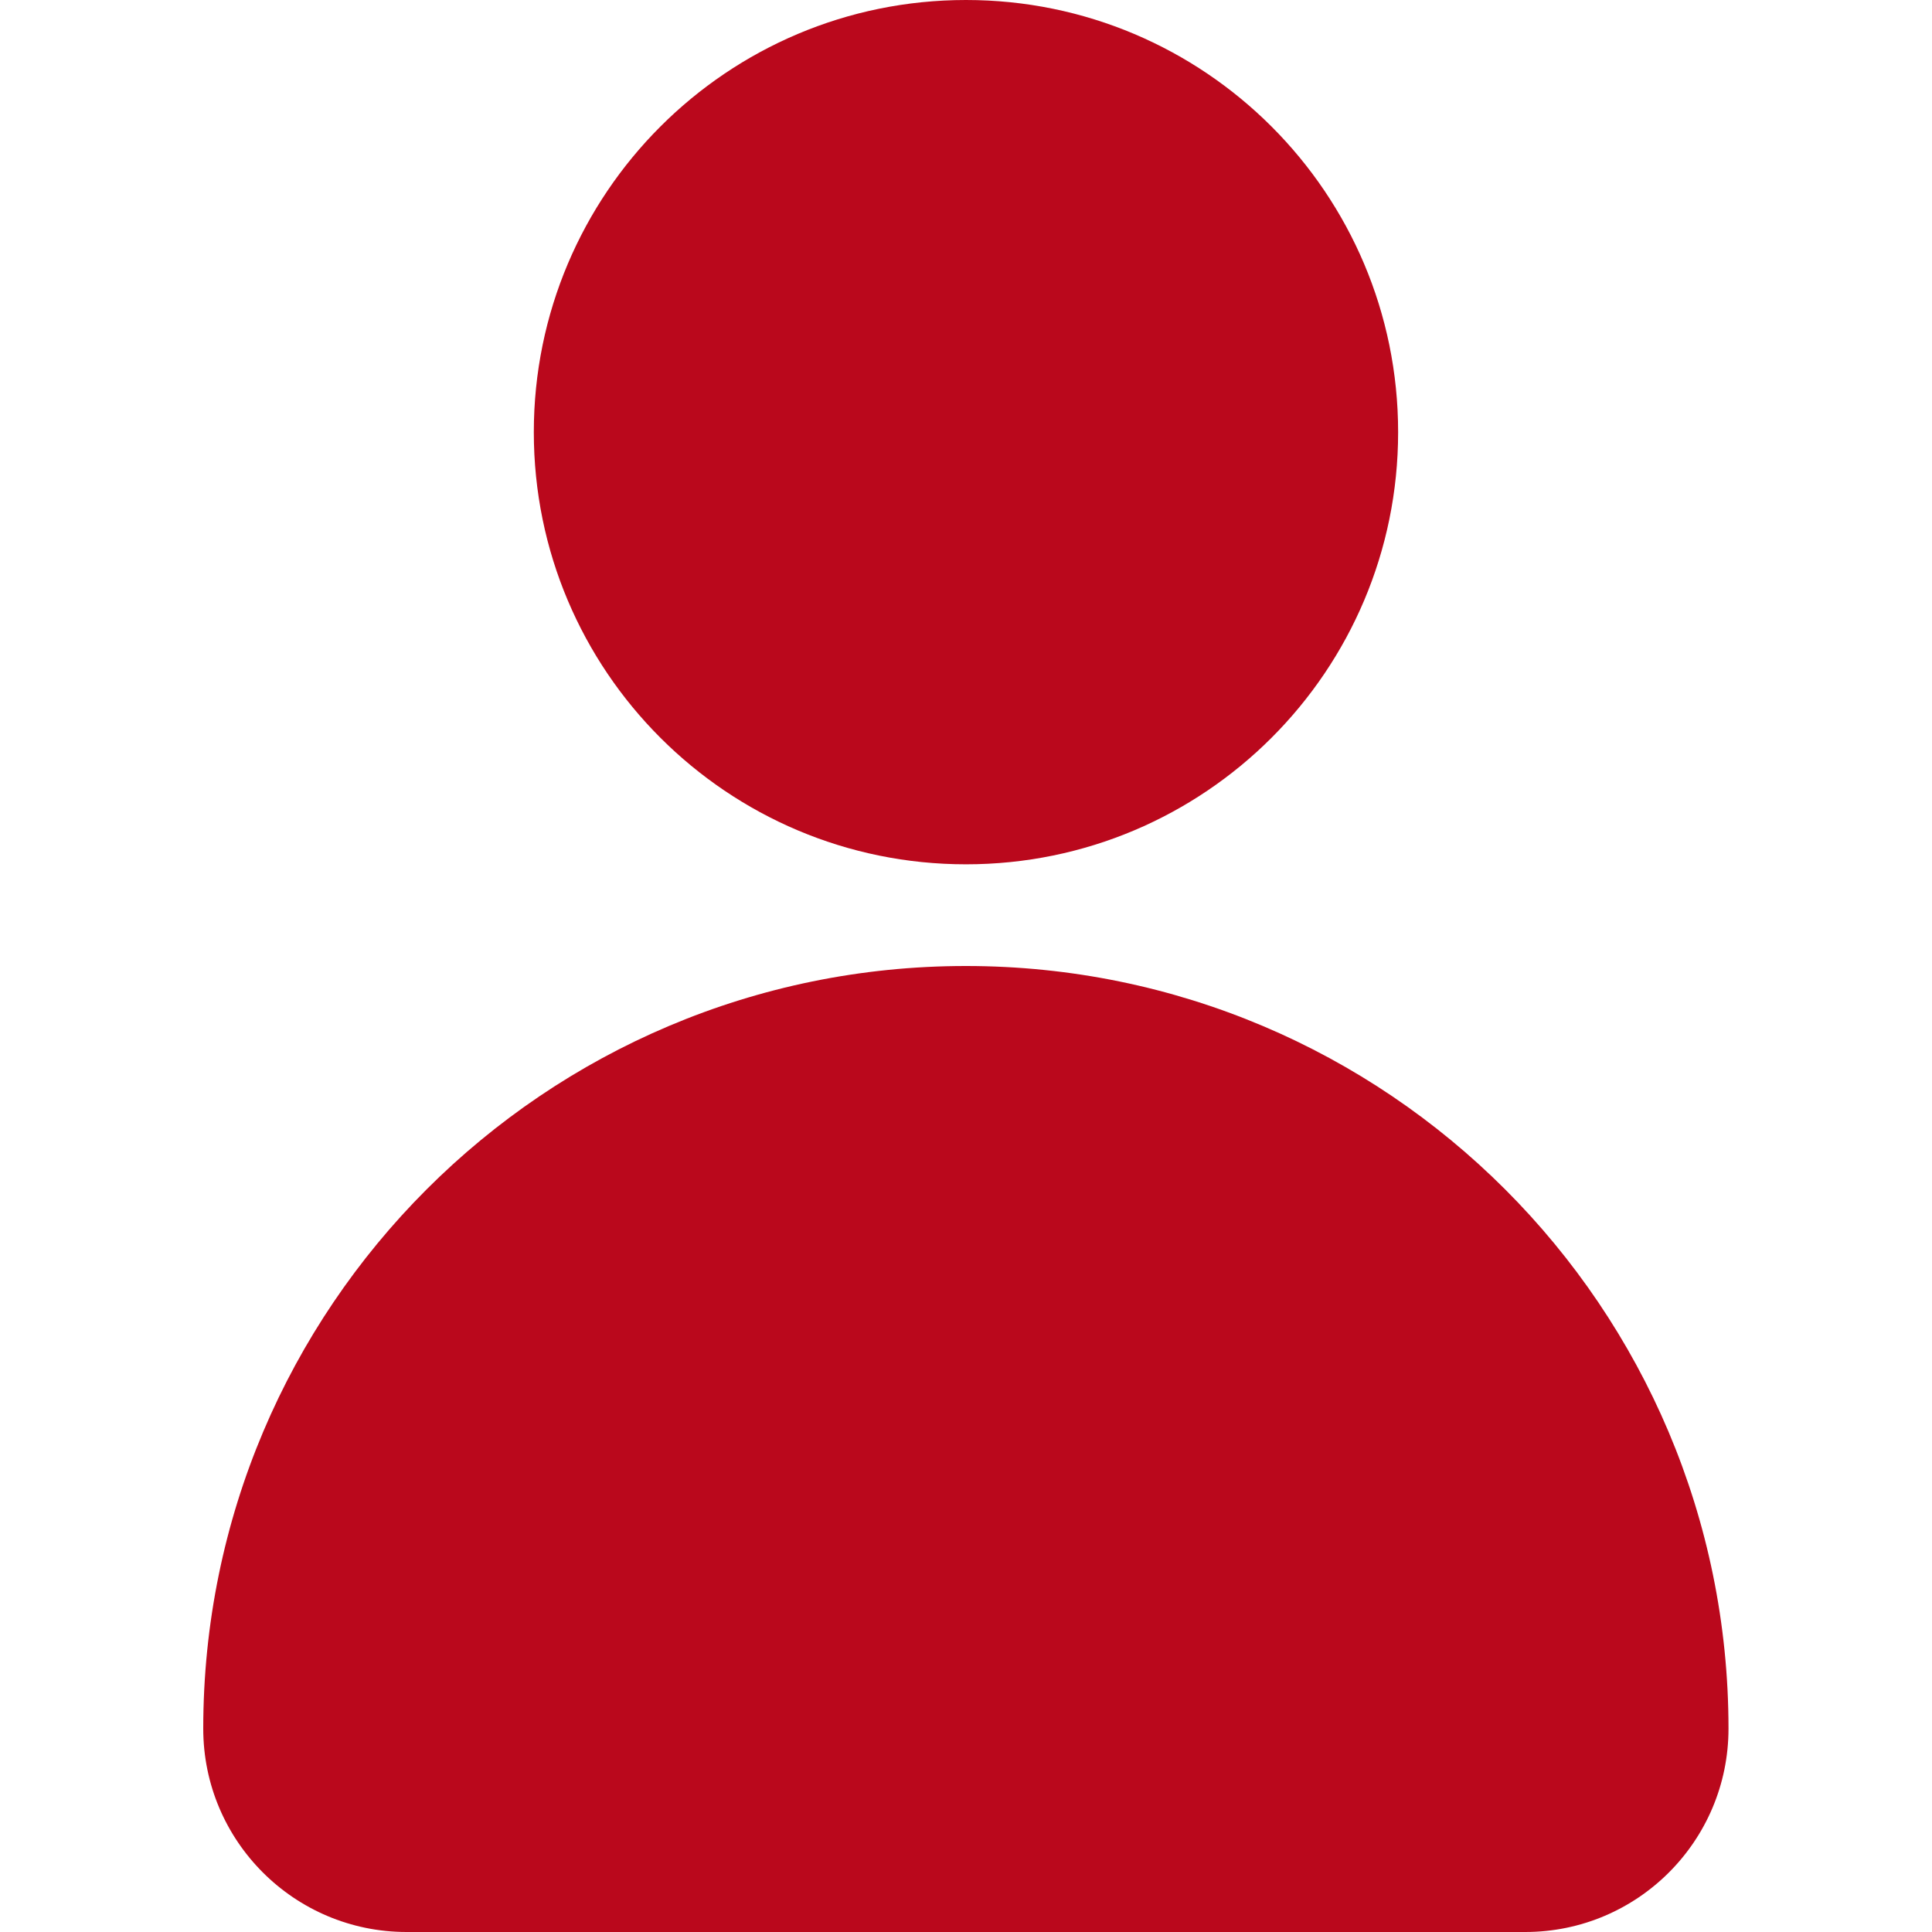
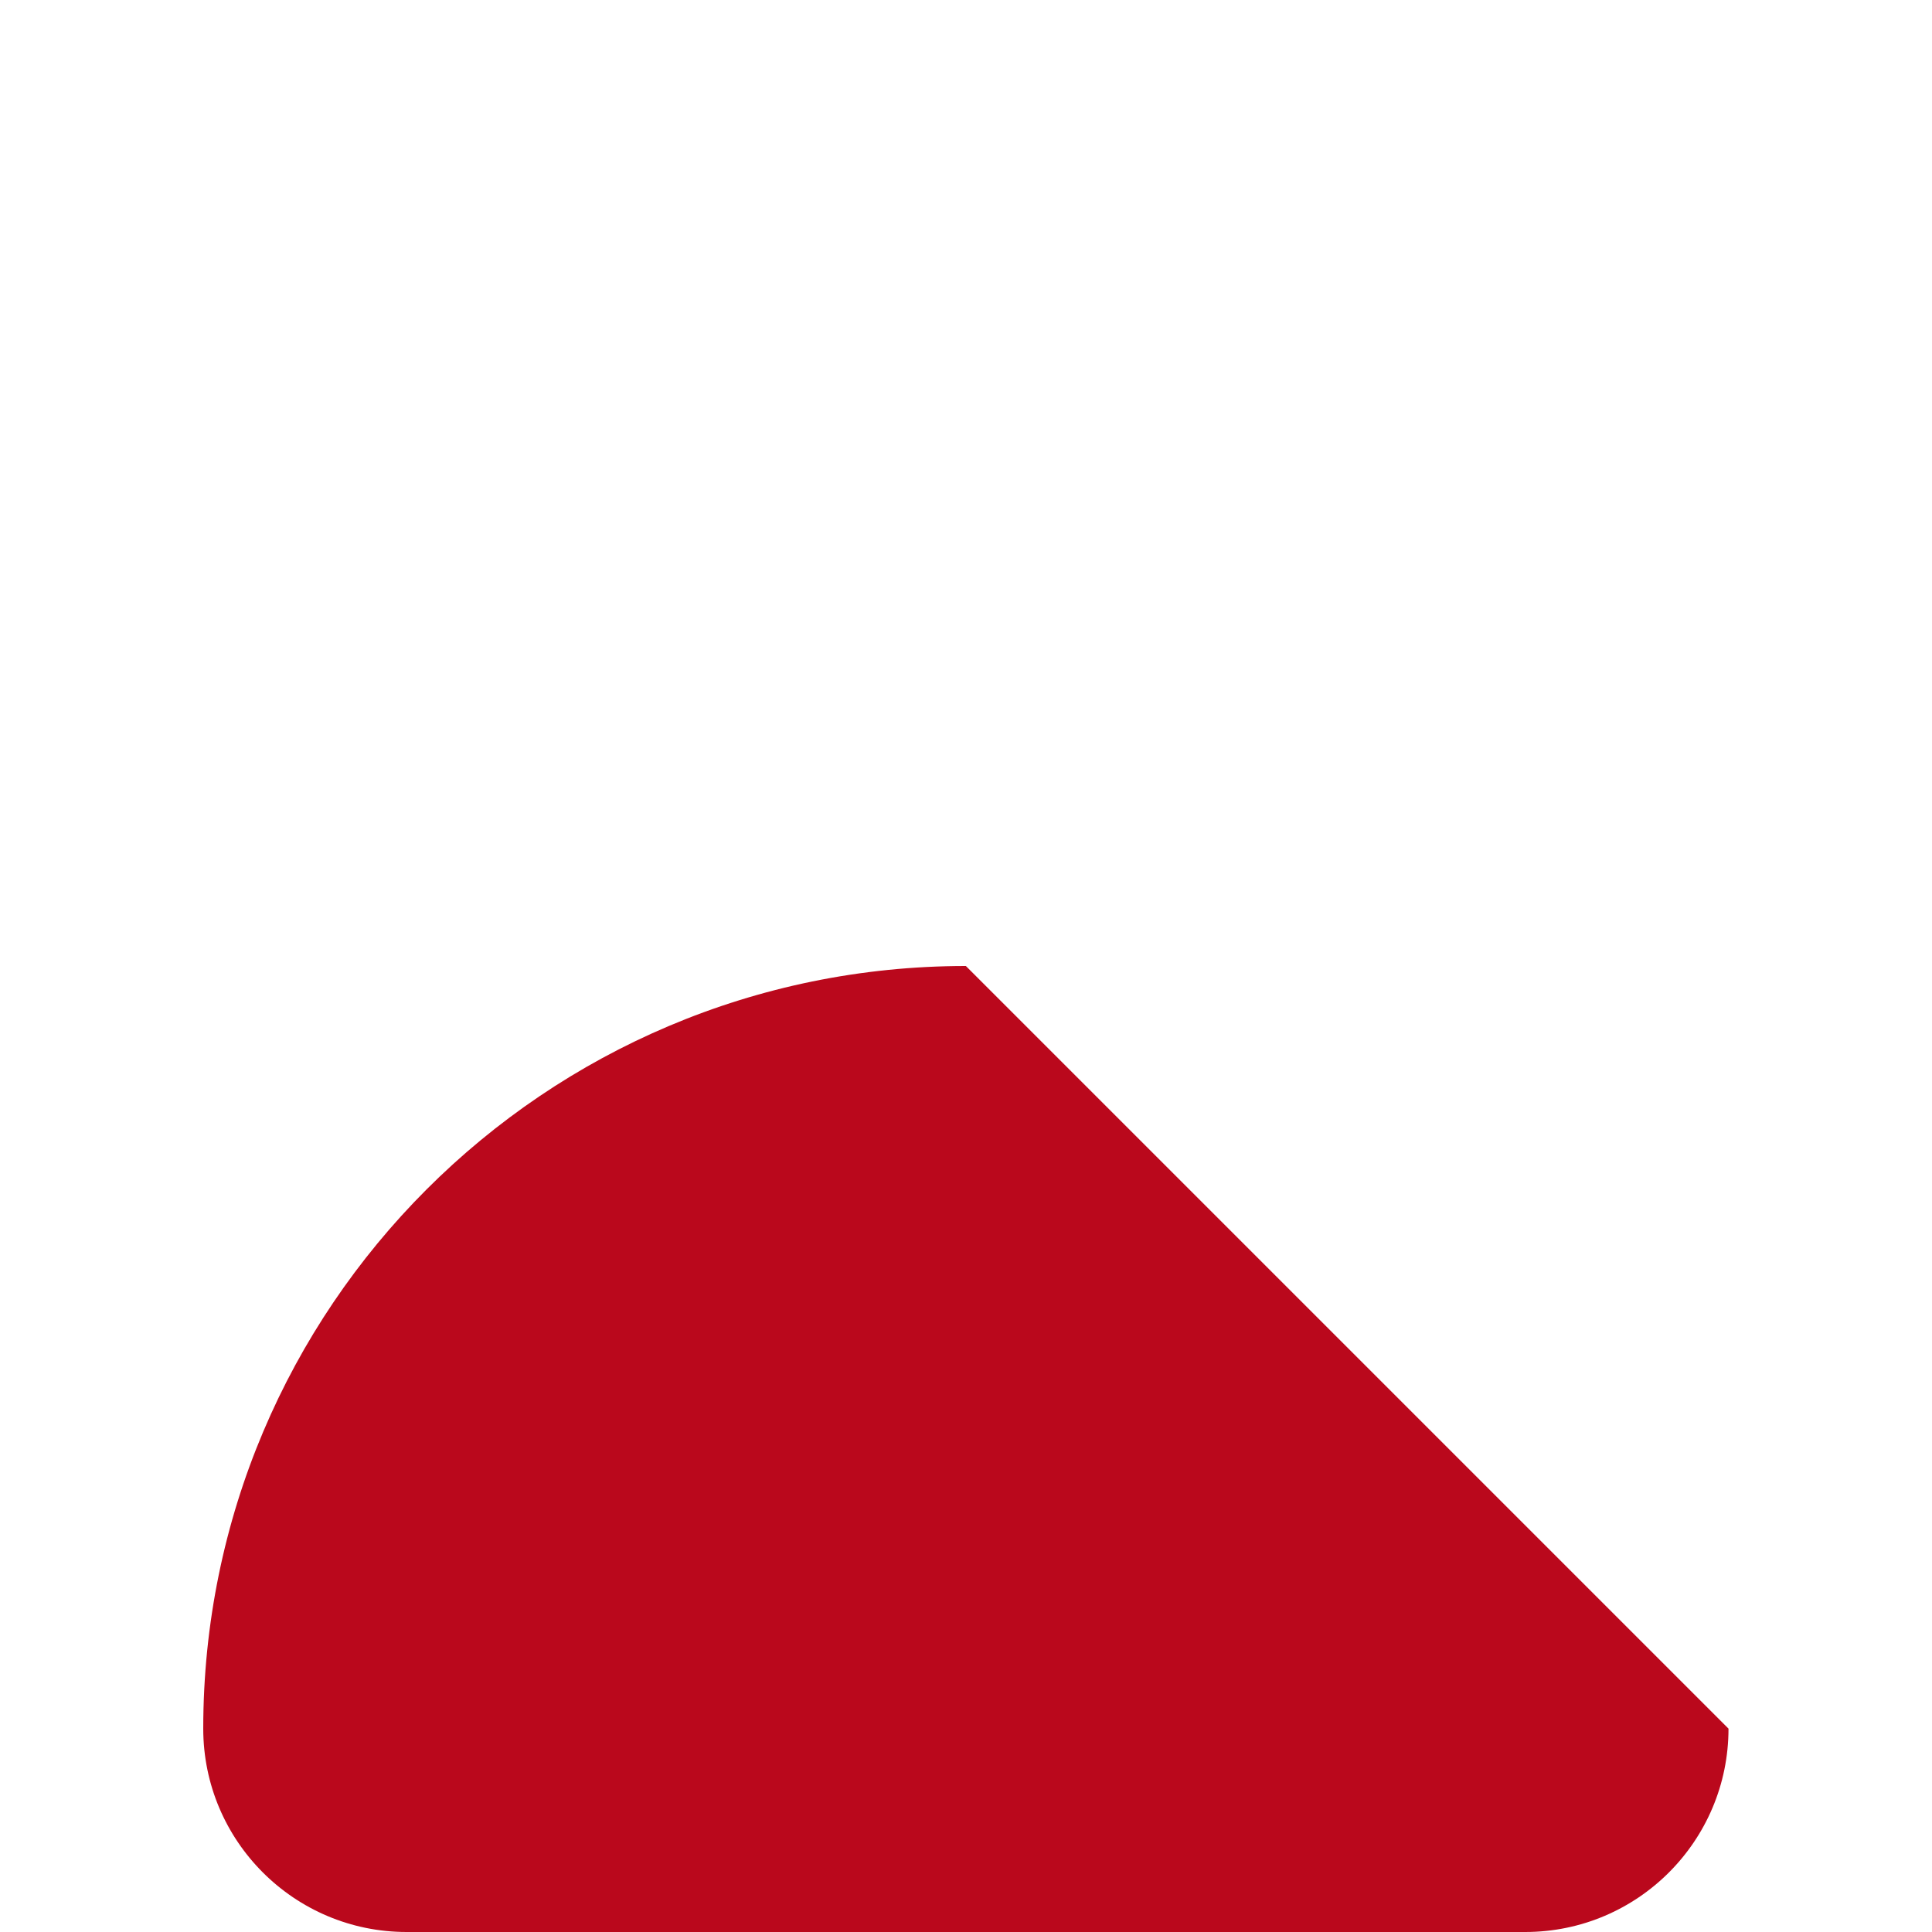
<svg xmlns="http://www.w3.org/2000/svg" width="30" height="30" viewBox="0 0 30 30" fill="none">
-   <path d="M15 13.421C18.706 13.421 21.71 10.417 21.71 6.711C21.71 3.004 18.706 0 15 0C11.293 0 8.289 3.004 8.289 6.711C8.289 10.417 11.293 13.421 15 13.421Z" fill="#BA081C" />
-   <path d="M14.998 15C8.458 15 3.156 20.302 3.156 26.842C3.156 28.586 4.57 30 6.314 30H23.683C25.427 30 26.84 28.586 26.84 26.842C26.84 20.302 21.538 15 14.998 15Z" fill="#BA081C" />
+   <path d="M14.998 15C8.458 15 3.156 20.302 3.156 26.842C3.156 28.586 4.57 30 6.314 30H23.683C25.427 30 26.84 28.586 26.84 26.842Z" fill="#BA081C" />
</svg>